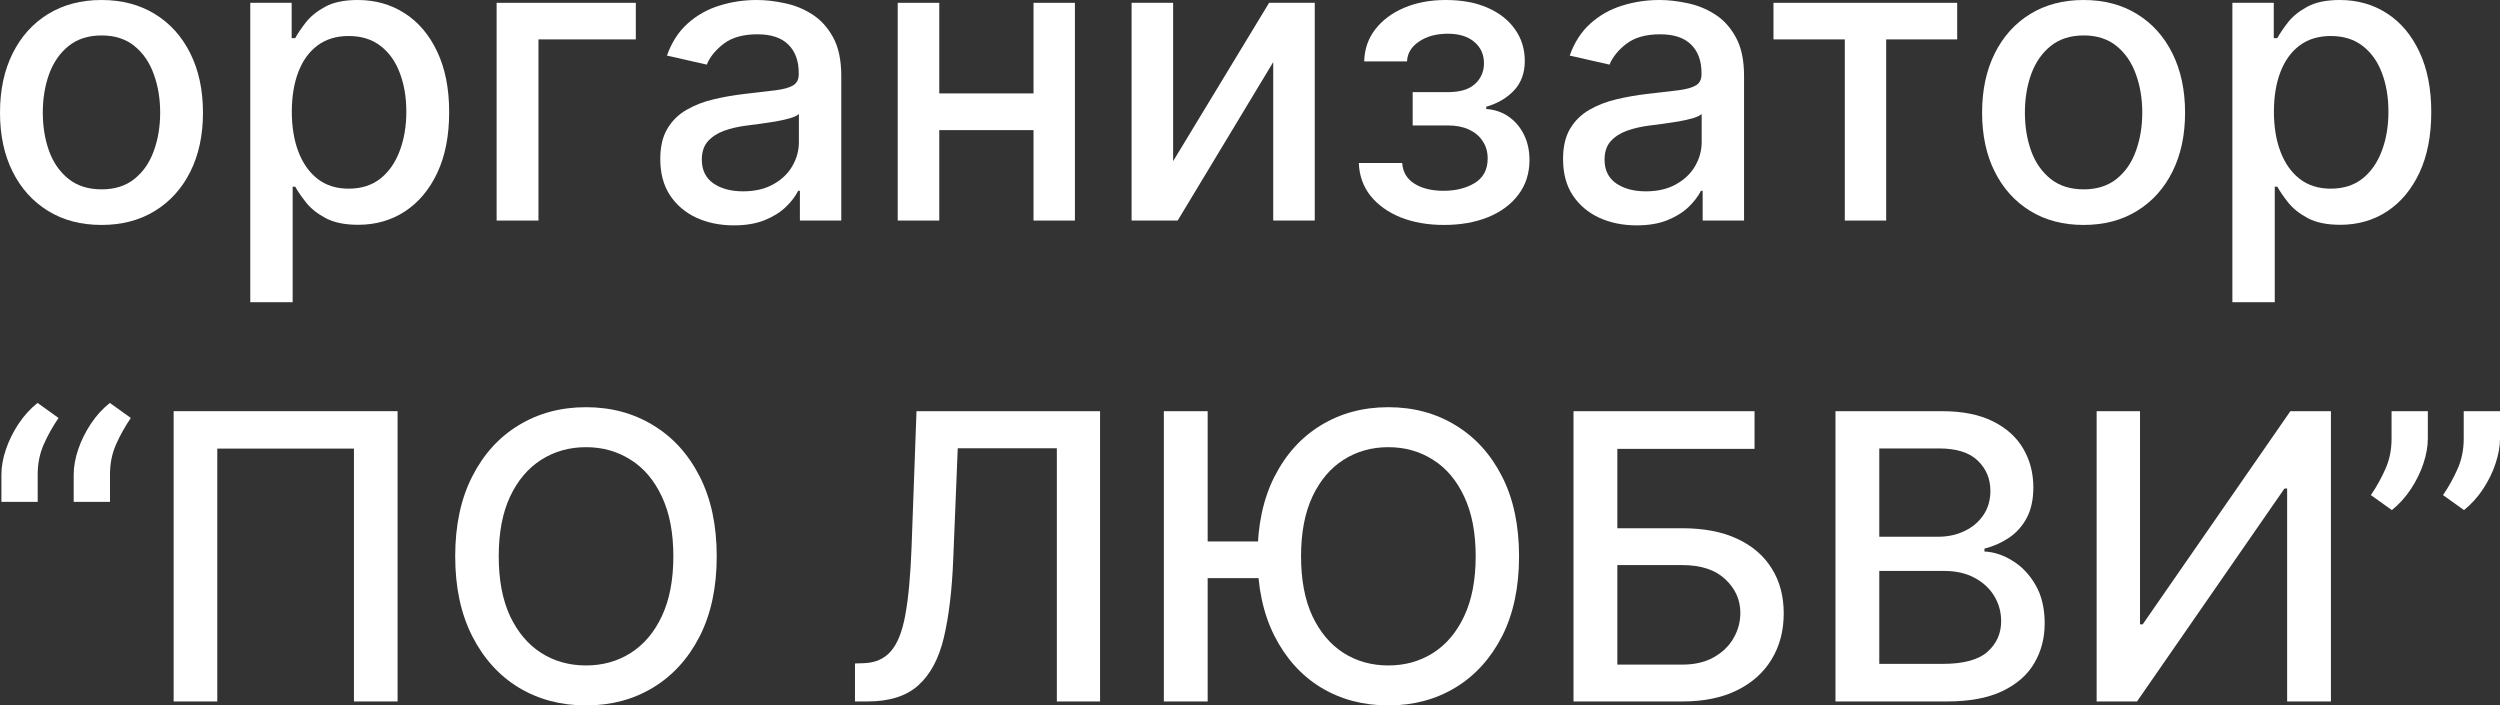
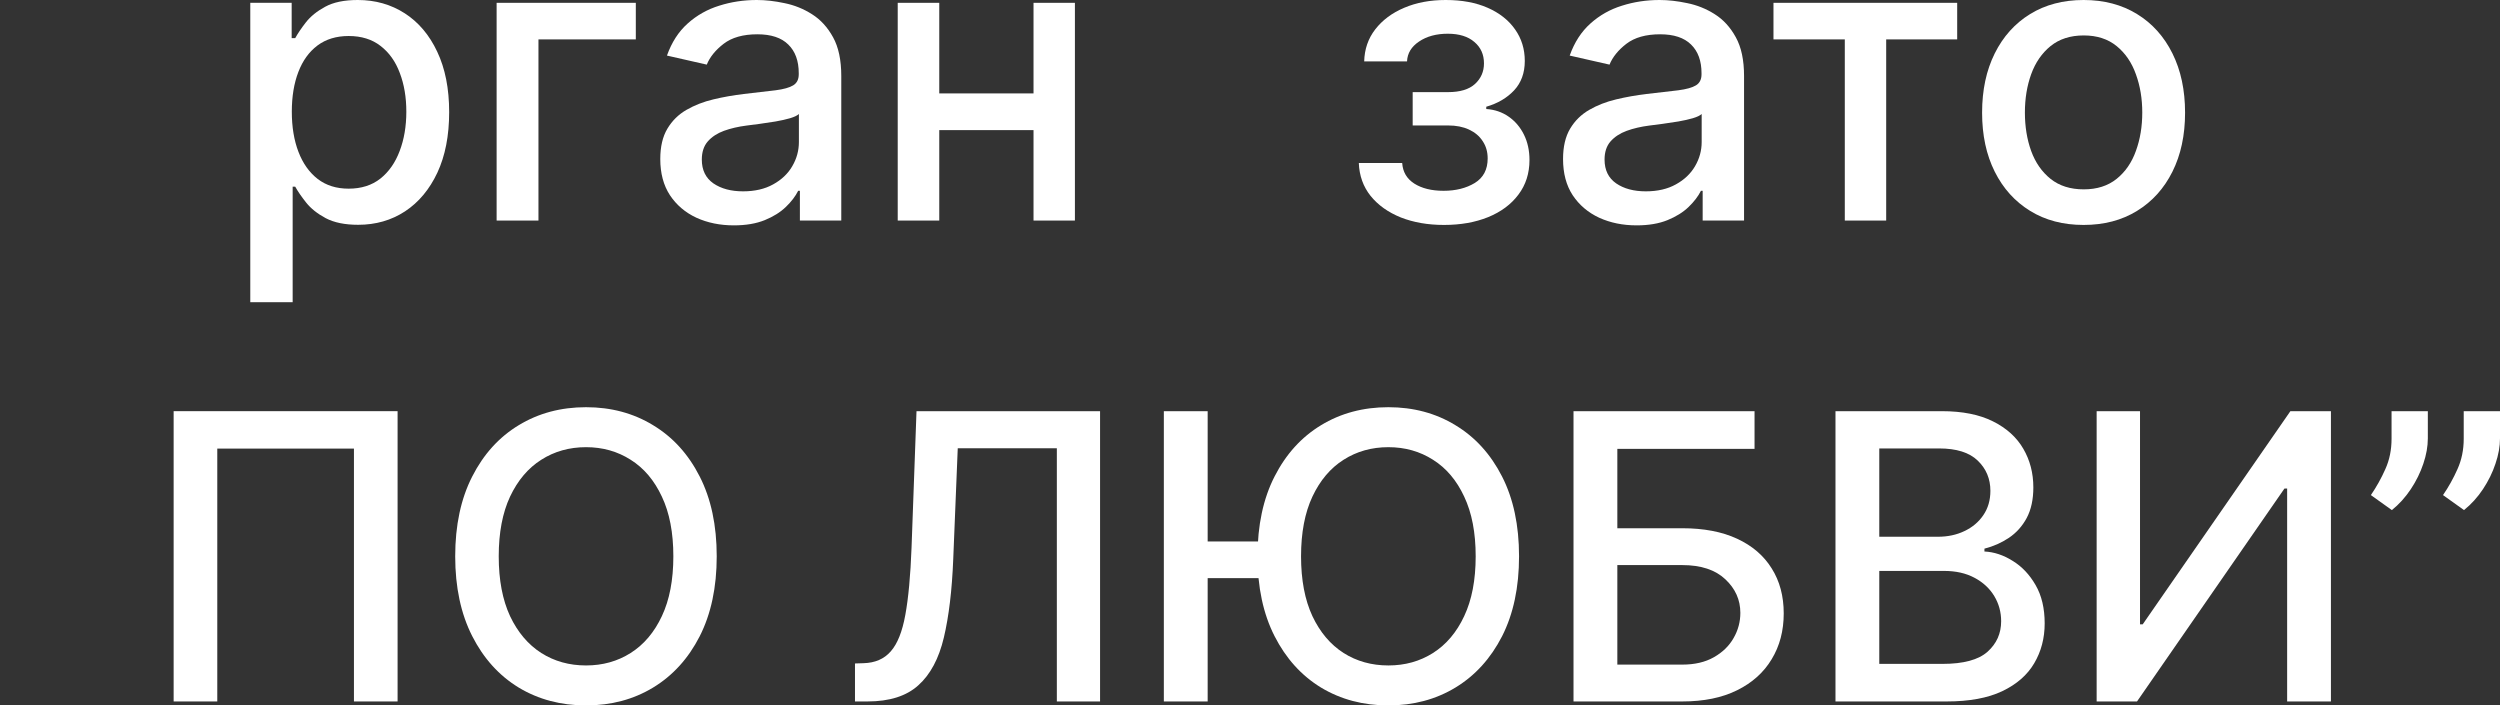
<svg xmlns="http://www.w3.org/2000/svg" viewBox="0 0 83.177 23.47" fill="none">
  <rect x="0" y="0" width="83.177" height="23.47" fill="#333333" stroke="none" />
-   <path d="M3.377 7.484C2.698 7.484 2.105 7.329 1.599 7.017C1.093 6.706 0.7 6.271 0.42 5.711C0.14 5.151 0 4.497 0 3.749C0 2.998 0.14 2.341 0.42 1.778C0.7 1.215 1.093 0.778 1.599 0.467C2.105 0.156 2.698 0 3.377 0C4.056 0 4.648 0.156 5.154 0.467C5.661 0.778 6.054 1.215 6.333 1.778C6.613 2.341 6.753 2.998 6.753 3.749C6.753 4.497 6.613 5.151 6.333 5.711C6.054 6.271 5.661 6.706 5.154 7.017C4.648 7.329 4.056 7.484 3.377 7.484ZM3.381 6.3C3.821 6.3 4.186 6.184 4.475 5.951C4.765 5.719 4.978 5.409 5.117 5.022C5.258 4.636 5.329 4.21 5.329 3.744C5.329 3.282 5.258 2.858 5.117 2.471C4.978 2.081 4.765 1.768 4.475 1.533C4.186 1.297 3.821 1.179 3.381 1.179C2.938 1.179 2.57 1.297 2.278 1.533C1.989 1.768 1.773 2.081 1.632 2.471C1.493 2.858 1.424 3.282 1.424 3.744C1.424 4.21 1.493 4.636 1.632 5.022C1.773 5.409 1.989 5.719 2.278 5.951C2.57 6.184 2.938 6.3 3.381 6.3Z" fill="white" />
  <path d="M8.327 10.054V0.094H9.704V1.269H9.822C9.904 1.118 10.022 0.943 10.176 0.745C10.33 0.547 10.544 0.374 10.817 0.226C11.091 0.075 11.452 0 11.902 0C12.487 0 13.008 0.148 13.467 0.443C13.926 0.739 14.286 1.165 14.547 1.721C14.811 2.278 14.944 2.947 14.944 3.73C14.944 4.513 14.813 5.184 14.552 5.744C14.291 6.3 13.933 6.73 13.477 7.031C13.021 7.33 12.501 7.479 11.916 7.479C11.476 7.479 11.116 7.406 10.836 7.258C10.559 7.11 10.342 6.937 10.185 6.739C10.028 6.541 9.907 6.365 9.822 6.211H9.737V10.054H8.327ZM9.709 3.716C9.709 4.225 9.783 4.672 9.931 5.055C10.078 5.439 10.292 5.739 10.572 5.956C10.852 6.17 11.194 6.277 11.6 6.277C12.021 6.277 12.373 6.165 12.656 5.942C12.939 5.716 13.153 5.409 13.298 5.022C13.445 4.636 13.519 4.2 13.519 3.716C13.519 3.238 13.447 2.809 13.302 2.429C13.161 2.048 12.947 1.748 12.661 1.528C12.378 1.308 12.024 1.198 11.6 1.198C11.191 1.198 10.845 1.303 10.562 1.514C10.283 1.724 10.07 2.018 9.926 2.396C9.781 2.773 9.709 3.213 9.709 3.716Z" fill="white" />
  <path d="M21.154 0.094V1.311H17.915V7.338H16.523V0.094H21.154Z" fill="white" />
  <path d="M24.415 7.498C23.956 7.498 23.541 7.413 23.17 7.244C22.799 7.071 22.506 6.821 22.289 6.494C22.075 6.167 21.968 5.766 21.968 5.291C21.968 4.883 22.046 4.546 22.204 4.282C22.361 4.018 22.573 3.809 22.84 3.655C23.108 3.501 23.406 3.384 23.736 3.306C24.066 3.227 24.403 3.168 24.746 3.127C25.179 3.076 25.532 3.035 25.802 3.004C26.072 2.969 26.269 2.914 26.391 2.839C26.514 2.764 26.575 2.641 26.575 2.471V2.438C26.575 2.026 26.459 1.707 26.226 1.481C25.997 1.254 25.654 1.141 25.198 1.141C24.724 1.141 24.349 1.247 24.076 1.457C23.806 1.665 23.618 1.896 23.515 2.15L22.19 1.849C22.347 1.408 22.576 1.053 22.878 0.783C23.183 0.509 23.534 0.311 23.93 0.189C24.326 0.063 24.742 0 25.179 0C25.469 0 25.775 0.035 26.099 0.104C26.426 0.17 26.731 0.292 27.014 0.472C27.3 0.651 27.534 0.907 27.717 1.24C27.899 1.57 27.99 2 27.99 2.528V7.338H26.613V6.348H26.556C26.465 6.53 26.329 6.709 26.146 6.885C25.964 7.061 25.73 7.207 25.444 7.324C25.157 7.44 24.815 7.498 24.415 7.498ZM24.722 6.366C25.112 6.366 25.445 6.289 25.722 6.135C26.002 5.981 26.214 5.78 26.358 5.532C26.506 5.28 26.58 5.011 26.58 4.725V3.792C26.53 3.842 26.432 3.889 26.288 3.933C26.146 3.974 25.984 4.01 25.802 4.042C25.619 4.07 25.442 4.097 25.269 4.122C25.096 4.144 24.951 4.163 24.835 4.178C24.562 4.213 24.312 4.271 24.085 4.353C23.862 4.435 23.683 4.552 23.548 4.706C23.416 4.857 23.35 5.059 23.35 5.31C23.35 5.659 23.479 5.923 23.736 6.102C23.994 6.278 24.323 6.366 24.722 6.366Z" fill="white" />
  <path d="M34.777 3.108V4.329H30.854V3.108H34.777ZM31.25 0.094V7.338H29.868V0.094H31.25ZM35.763 0.094V7.338H34.386V0.094H35.763Z" fill="white" />
-   <path d="M39.031 5.362L42.224 0.094H43.743V7.338H42.361V2.066L39.182 7.338H37.649V0.094H39.031V5.362Z" fill="white" />
  <path d="M45.209 5.423H46.652C46.671 5.719 46.805 5.947 47.053 6.107C47.304 6.267 47.63 6.348 48.029 6.348C48.435 6.348 48.781 6.261 49.067 6.088C49.353 5.912 49.496 5.64 49.496 5.272C49.496 5.052 49.441 4.861 49.331 4.697C49.224 4.53 49.071 4.402 48.873 4.31C48.678 4.219 48.447 4.174 48.18 4.174H47.001V3.065H48.18C48.579 3.065 48.878 2.974 49.076 2.792C49.274 2.609 49.373 2.382 49.373 2.108C49.373 1.812 49.266 1.575 49.053 1.396C48.842 1.214 48.548 1.122 48.171 1.122C47.787 1.122 47.468 1.209 47.213 1.382C46.959 1.552 46.825 1.772 46.813 2.042H45.388C45.398 1.636 45.52 1.281 45.756 0.976C45.995 0.668 46.316 0.429 46.718 0.259C47.124 0.086 47.584 0 48.1 0C48.637 0 49.103 0.086 49.496 0.259C49.889 0.432 50.192 0.671 50.406 0.976C50.623 1.281 50.731 1.632 50.731 2.028C50.731 2.427 50.612 2.754 50.373 3.009C50.137 3.26 49.829 3.441 49.449 3.551V3.627C49.729 3.645 49.977 3.73 50.194 3.881C50.411 4.032 50.581 4.232 50.703 4.48C50.826 4.728 50.887 5.01 50.887 5.324C50.887 5.768 50.764 6.151 50.519 6.475C50.277 6.799 49.941 7.049 49.51 7.225C49.082 7.398 48.594 7.484 48.043 7.484C47.509 7.484 47.029 7.401 46.605 7.234C46.184 7.064 45.849 6.825 45.6 6.517C45.355 6.209 45.225 5.845 45.209 5.423Z" fill="white" />
  <path d="M54.451 7.498C53.992 7.498 53.577 7.413 53.206 7.244C52.835 7.071 52.541 6.821 52.324 6.494C52.11 6.167 52.004 5.766 52.004 5.291C52.004 4.883 52.082 4.546 52.239 4.282C52.396 4.018 52.609 3.809 52.876 3.655C53.143 3.501 53.442 3.384 53.772 3.306C54.102 3.227 54.438 3.168 54.781 3.127C55.215 3.076 55.567 3.035 55.838 3.004C56.108 2.969 56.304 2.914 56.427 2.839C56.55 2.764 56.611 2.641 56.611 2.471V2.438C56.611 2.026 56.495 1.707 56.262 1.481C56.032 1.254 55.69 1.141 55.234 1.141C54.759 1.141 54.385 1.247 54.111 1.457C53.841 1.665 53.654 1.896 53.55 2.15L52.225 1.849C52.382 1.408 52.612 1.053 52.914 0.783C53.219 0.509 53.569 0.311 53.965 0.189C54.361 0.063 54.778 0 55.215 0C55.504 0 55.811 0.035 56.135 0.104C56.462 0.17 56.767 0.292 57.05 0.472C57.336 0.651 57.57 0.907 57.752 1.24C57.935 1.57 58.026 2 58.026 2.528V7.338H56.649V6.348H56.592C56.501 6.53 56.364 6.709 56.182 6.885C56 7.061 55.765 7.207 55.479 7.324C55.193 7.44 54.85 7.498 54.451 7.498ZM54.758 6.366C55.148 6.366 55.481 6.289 55.757 6.135C56.037 5.981 56.249 5.78 56.394 5.532C56.542 5.28 56.616 5.011 56.616 4.725V3.792C56.565 3.842 56.468 3.889 56.323 3.933C56.182 3.974 56.02 4.01 55.838 4.042C55.655 4.07 55.477 4.097 55.305 4.122C55.132 4.144 54.987 4.163 54.871 4.178C54.597 4.213 54.347 4.271 54.121 4.353C53.898 4.435 53.719 4.552 53.583 4.706C53.451 4.857 53.385 5.059 53.385 5.31C53.385 5.659 53.514 5.923 53.772 6.102C54.03 6.278 54.358 6.366 54.758 6.366Z" fill="white" />
  <path d="M59.005 1.311V0.094H65.117V1.311H62.755V7.338H61.378V1.311H59.005Z" fill="white" />
  <path d="M69.323 7.484C68.644 7.484 68.051 7.329 67.545 7.017C67.039 6.706 66.646 6.271 66.366 5.711C66.086 5.151 65.946 4.497 65.946 3.749C65.946 2.998 66.086 2.341 66.366 1.778C66.646 1.215 67.039 0.778 67.545 0.467C68.051 0.156 68.644 0 69.323 0C70.002 0 70.594 0.156 71.1 0.467C71.607 0.778 72 1.215 72.279 1.778C72.559 2.341 72.699 2.998 72.699 3.749C72.699 4.497 72.559 5.151 72.279 5.711C72 6.271 71.607 6.706 71.1 7.017C70.594 7.329 70.002 7.484 69.323 7.484ZM69.327 6.3C69.768 6.3 70.132 6.184 70.422 5.951C70.711 5.719 70.925 5.409 71.063 5.022C71.204 4.636 71.275 4.21 71.275 3.744C71.275 3.282 71.204 2.858 71.063 2.471C70.925 2.081 70.711 1.768 70.422 1.533C70.132 1.297 69.768 1.179 69.327 1.179C68.884 1.179 68.516 1.297 68.224 1.533C67.935 1.768 67.719 2.081 67.578 2.471C67.439 2.858 67.37 3.282 67.37 3.744C67.37 4.21 67.439 4.636 67.578 5.022C67.719 5.409 67.935 5.719 68.224 5.951C68.516 6.184 68.884 6.3 69.327 6.3Z" fill="white" />
-   <path d="M74.273 10.054V0.094H75.65V1.269H75.768C75.85 1.118 75.968 0.943 76.122 0.745C76.276 0.547 76.49 0.374 76.763 0.226C77.037 0.075 77.398 0 77.848 0C78.433 0 78.955 0.148 79.414 0.443C79.873 0.739 80.232 1.165 80.493 1.721C80.757 2.278 80.89 2.947 80.89 3.73C80.89 4.513 80.759 5.184 80.498 5.744C80.237 6.3 79.879 6.73 79.423 7.031C78.967 7.33 78.447 7.479 77.862 7.479C77.422 7.479 77.062 7.406 76.782 7.258C76.505 7.11 76.288 6.937 76.131 6.739C75.974 6.541 75.853 6.365 75.768 6.211H75.683V10.054H74.273ZM75.655 3.716C75.655 4.225 75.729 4.672 75.877 5.055C76.024 5.439 76.238 5.739 76.518 5.956C76.798 6.17 77.14 6.277 77.546 6.277C77.967 6.277 78.319 6.165 78.602 5.942C78.885 5.716 79.099 5.409 79.244 5.022C79.391 4.636 79.465 4.2 79.465 3.716C79.465 3.238 79.393 2.809 79.249 2.429C79.107 2.048 78.893 1.748 78.607 1.528C78.324 1.308 77.97 1.198 77.546 1.198C77.137 1.198 76.791 1.303 76.508 1.514C76.229 1.724 76.017 2.018 75.872 2.396C75.727 2.773 75.655 3.213 75.655 3.716Z" fill="white" />
-   <path d="M0.047 16.698V15.793C0.047 15.525 0.097 15.244 0.198 14.948C0.299 14.653 0.439 14.37 0.618 14.1C0.797 13.829 1.008 13.598 1.25 13.406L1.948 13.906C1.756 14.186 1.592 14.478 1.457 14.783C1.322 15.088 1.254 15.42 1.254 15.778V16.698H0.047ZM2.452 16.698V15.793C2.452 15.525 2.503 15.244 2.603 14.948C2.704 14.653 2.844 14.37 3.023 14.1C3.202 13.829 3.413 13.598 3.655 13.406L4.353 13.906C4.161 14.186 3.998 14.478 3.862 14.783C3.727 15.088 3.66 15.42 3.66 15.778V16.698H2.452Z" fill="white" />
  <path d="M13.228 13.68V23.338H11.776V14.925H7.229V23.338H5.777V13.68H13.228Z" fill="white" />
  <path d="M23.846 18.509C23.846 19.54 23.657 20.427 23.28 21.169C22.903 21.907 22.386 22.477 21.729 22.876C21.075 23.272 20.331 23.47 19.498 23.47C18.662 23.47 17.915 23.272 17.258 22.876C16.604 22.477 16.088 21.906 15.711 21.164C15.334 20.422 15.145 19.537 15.145 18.509C15.145 17.478 15.334 16.593 15.711 15.854C16.088 15.112 16.604 14.543 17.258 14.147C17.915 13.747 18.662 13.548 19.498 13.548C20.331 13.548 21.075 13.747 21.729 14.147C22.386 14.543 22.903 15.112 23.28 15.854C23.657 16.593 23.846 17.478 23.846 18.509ZM22.403 18.509C22.403 17.723 22.276 17.061 22.021 16.523C21.769 15.983 21.424 15.574 20.983 15.297C20.546 15.018 20.051 14.878 19.498 14.878C18.941 14.878 18.445 15.018 18.008 15.297C17.571 15.574 17.225 15.983 16.97 16.523C16.719 17.061 16.593 17.723 16.593 18.509C16.593 19.295 16.719 19.958 16.97 20.499C17.225 21.037 17.571 21.445 18.008 21.725C18.445 22.002 18.941 22.14 19.498 22.14C20.051 22.14 20.546 22.002 20.983 21.725C21.424 21.445 21.769 21.037 22.021 20.499C22.276 19.958 22.403 19.295 22.403 18.509Z" fill="white" />
  <path d="M28.446 23.338V22.074L28.729 22.065C29.113 22.055 29.415 21.925 29.635 21.673C29.858 21.422 30.02 21.016 30.121 20.457C30.224 19.897 30.293 19.15 30.328 18.216L30.493 13.68H36.6V23.338H35.162V14.915H31.865L31.715 18.603C31.674 19.638 31.57 20.507 31.403 21.211C31.237 21.912 30.954 22.442 30.554 22.8C30.158 23.159 29.594 23.338 28.861 23.338H28.446Z" fill="white" />
  <path d="M40.18 13.68V23.338H38.722V13.68H40.18ZM42.278 18.014V19.235H39.283V18.014H42.278ZM50.54 18.509C50.54 19.54 50.352 20.427 49.975 21.169C49.597 21.907 49.08 22.477 48.423 22.876C47.769 23.272 47.025 23.47 46.192 23.47C45.356 23.47 44.609 23.272 43.952 22.876C43.298 22.477 42.783 21.906 42.405 21.164C42.028 20.422 41.839 19.537 41.839 18.509C41.839 17.478 42.028 16.593 42.405 15.854C42.783 15.112 43.298 14.543 43.952 14.147C44.609 13.747 45.356 13.548 46.192 13.548C47.025 13.548 47.769 13.747 48.423 14.147C49.08 14.543 49.597 15.112 49.975 15.854C50.352 16.593 50.54 17.478 50.54 18.509ZM49.097 18.509C49.097 17.723 48.97 17.061 48.715 16.523C48.464 15.983 48.118 15.574 47.678 15.297C47.241 15.018 46.746 14.878 46.192 14.878C45.636 14.878 45.139 15.018 44.702 15.297C44.265 15.574 43.919 15.983 43.665 16.523C43.413 17.061 43.287 17.723 43.287 18.509C43.287 19.295 43.413 19.958 43.665 20.499C43.919 21.037 44.265 21.445 44.702 21.725C45.139 22.002 45.636 22.14 46.192 22.14C46.746 22.14 47.241 22.002 47.678 21.725C48.118 21.445 48.464 21.037 48.715 20.499C48.97 19.958 49.097 19.295 49.097 18.509Z" fill="white" />
  <path d="M52.352 23.338V13.68H58.375V14.934H53.81V17.575H55.97C56.686 17.575 57.295 17.691 57.795 17.924C58.298 18.157 58.681 18.485 58.945 18.91C59.213 19.334 59.346 19.834 59.346 20.409C59.346 20.985 59.213 21.492 58.945 21.933C58.681 22.373 58.298 22.717 57.795 22.965C57.295 23.214 56.686 23.338 55.97 23.338H52.352ZM53.81 22.112H55.97C56.385 22.112 56.735 22.03 57.021 21.867C57.311 21.703 57.529 21.491 57.677 21.23C57.828 20.969 57.903 20.689 57.903 20.391C57.903 19.957 57.736 19.584 57.403 19.273C57.07 18.958 56.592 18.801 55.97 18.801H53.81V22.112Z" fill="white" />
  <path d="M61.068 23.338V13.68H64.604C65.29 13.68 65.857 13.793 66.307 14.019C66.757 14.243 67.093 14.546 67.316 14.929C67.539 15.31 67.651 15.739 67.651 16.217C67.651 16.619 67.577 16.959 67.429 17.236C67.282 17.509 67.084 17.729 66.835 17.896C66.59 18.059 66.319 18.179 66.024 18.254V18.349C66.345 18.364 66.657 18.468 66.962 18.66C67.271 18.848 67.525 19.117 67.726 19.466C67.928 19.815 68.028 20.24 68.028 20.739C68.028 21.233 67.912 21.676 67.679 22.069C67.45 22.459 67.094 22.769 66.613 22.998C66.132 23.225 65.518 23.338 64.77 23.338H61.068ZM62.525 22.088H64.628C65.326 22.088 65.826 21.953 66.128 21.683C66.43 21.412 66.58 21.074 66.58 20.669C66.58 20.364 66.503 20.084 66.349 19.829C66.195 19.575 65.975 19.372 65.689 19.221C65.406 19.07 65.07 18.995 64.68 18.995H62.525V22.088ZM62.525 17.858H64.477C64.804 17.858 65.098 17.795 65.359 17.669C65.623 17.544 65.832 17.368 65.986 17.141C66.143 16.912 66.222 16.641 66.222 16.33C66.222 15.931 66.082 15.596 65.802 15.326C65.522 15.055 65.093 14.92 64.515 14.92H62.525V17.858Z" fill="white" />
  <path d="M69.757 13.68H71.2V20.773H71.289L76.203 13.68H77.552V23.338H76.095V16.255H76.005L71.1 23.338H69.757V13.68Z" fill="white" />
  <path d="M80.776 13.68V14.585C80.776 14.852 80.726 15.134 80.626 15.429C80.528 15.722 80.39 16.003 80.21 16.274C80.031 16.544 79.821 16.777 79.579 16.971L78.881 16.472C79.066 16.201 79.227 15.914 79.362 15.609C79.5 15.304 79.569 14.967 79.569 14.599V13.68H80.776ZM83.177 13.68V14.585C83.177 14.852 83.127 15.134 83.026 15.429C82.929 15.722 82.79 16.003 82.611 16.274C82.432 16.544 82.221 16.777 81.979 16.971L81.281 16.472C81.467 16.201 81.627 15.914 81.762 15.609C81.9 15.304 81.97 14.967 81.97 14.599V13.68H83.177Z" fill="white" />
</svg>